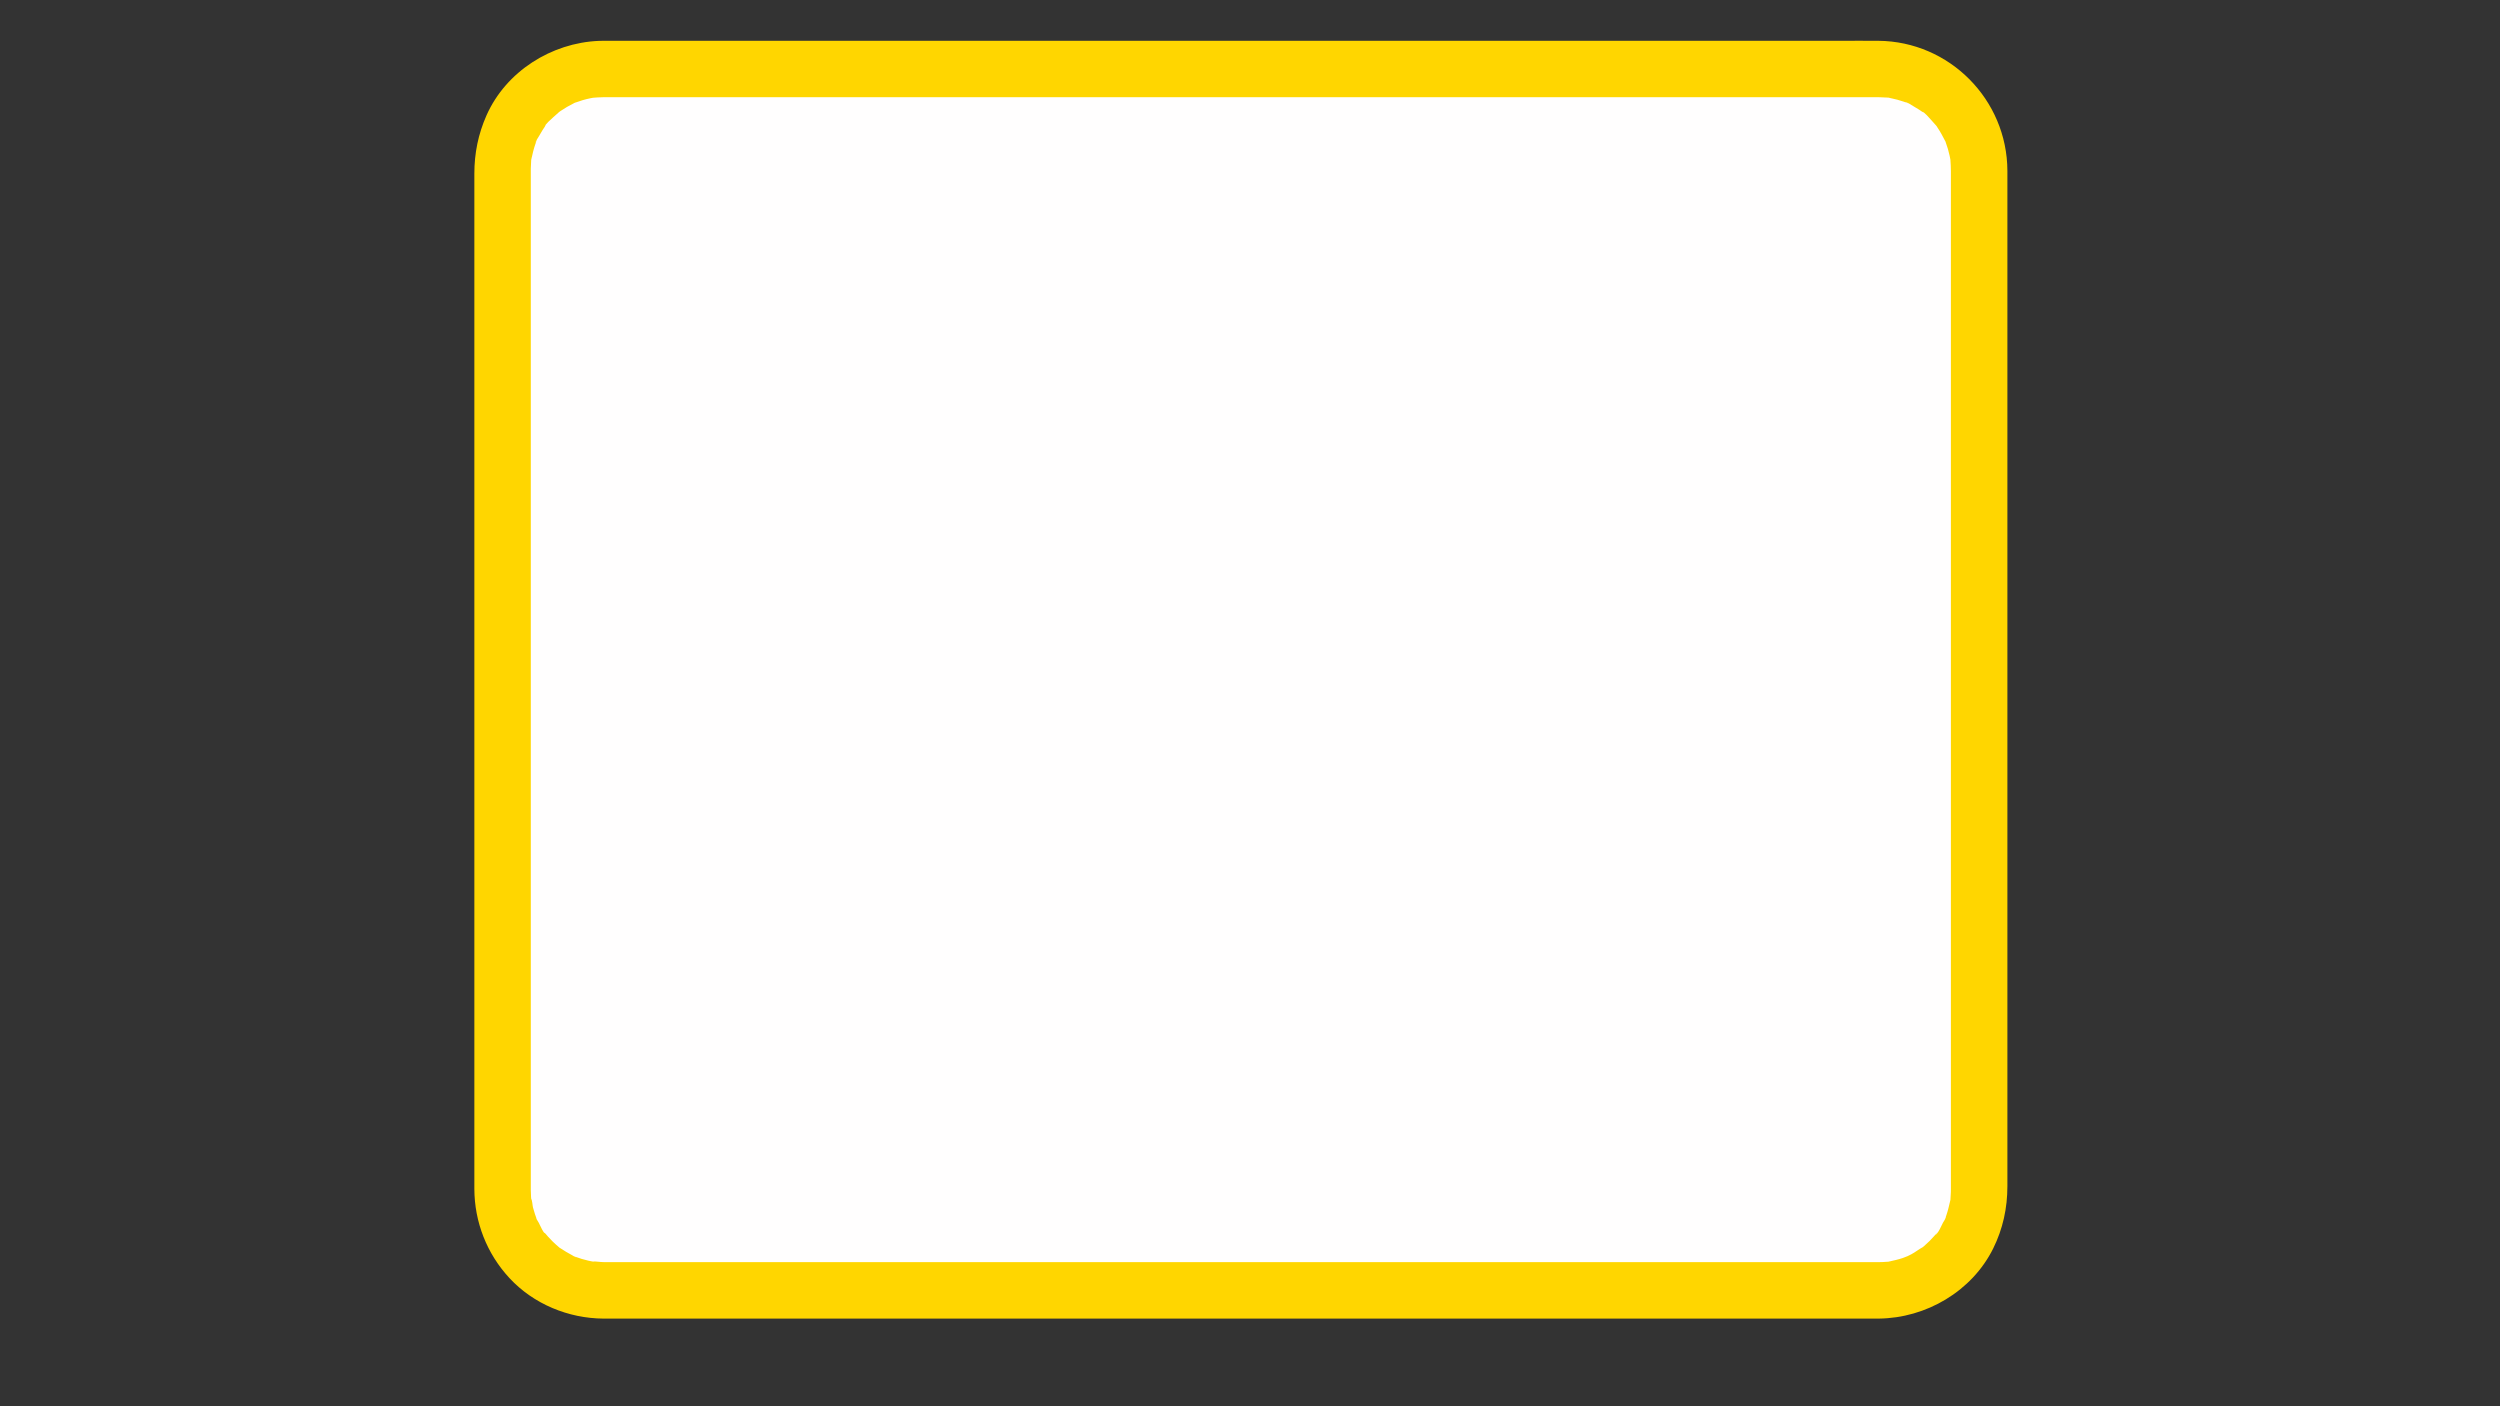
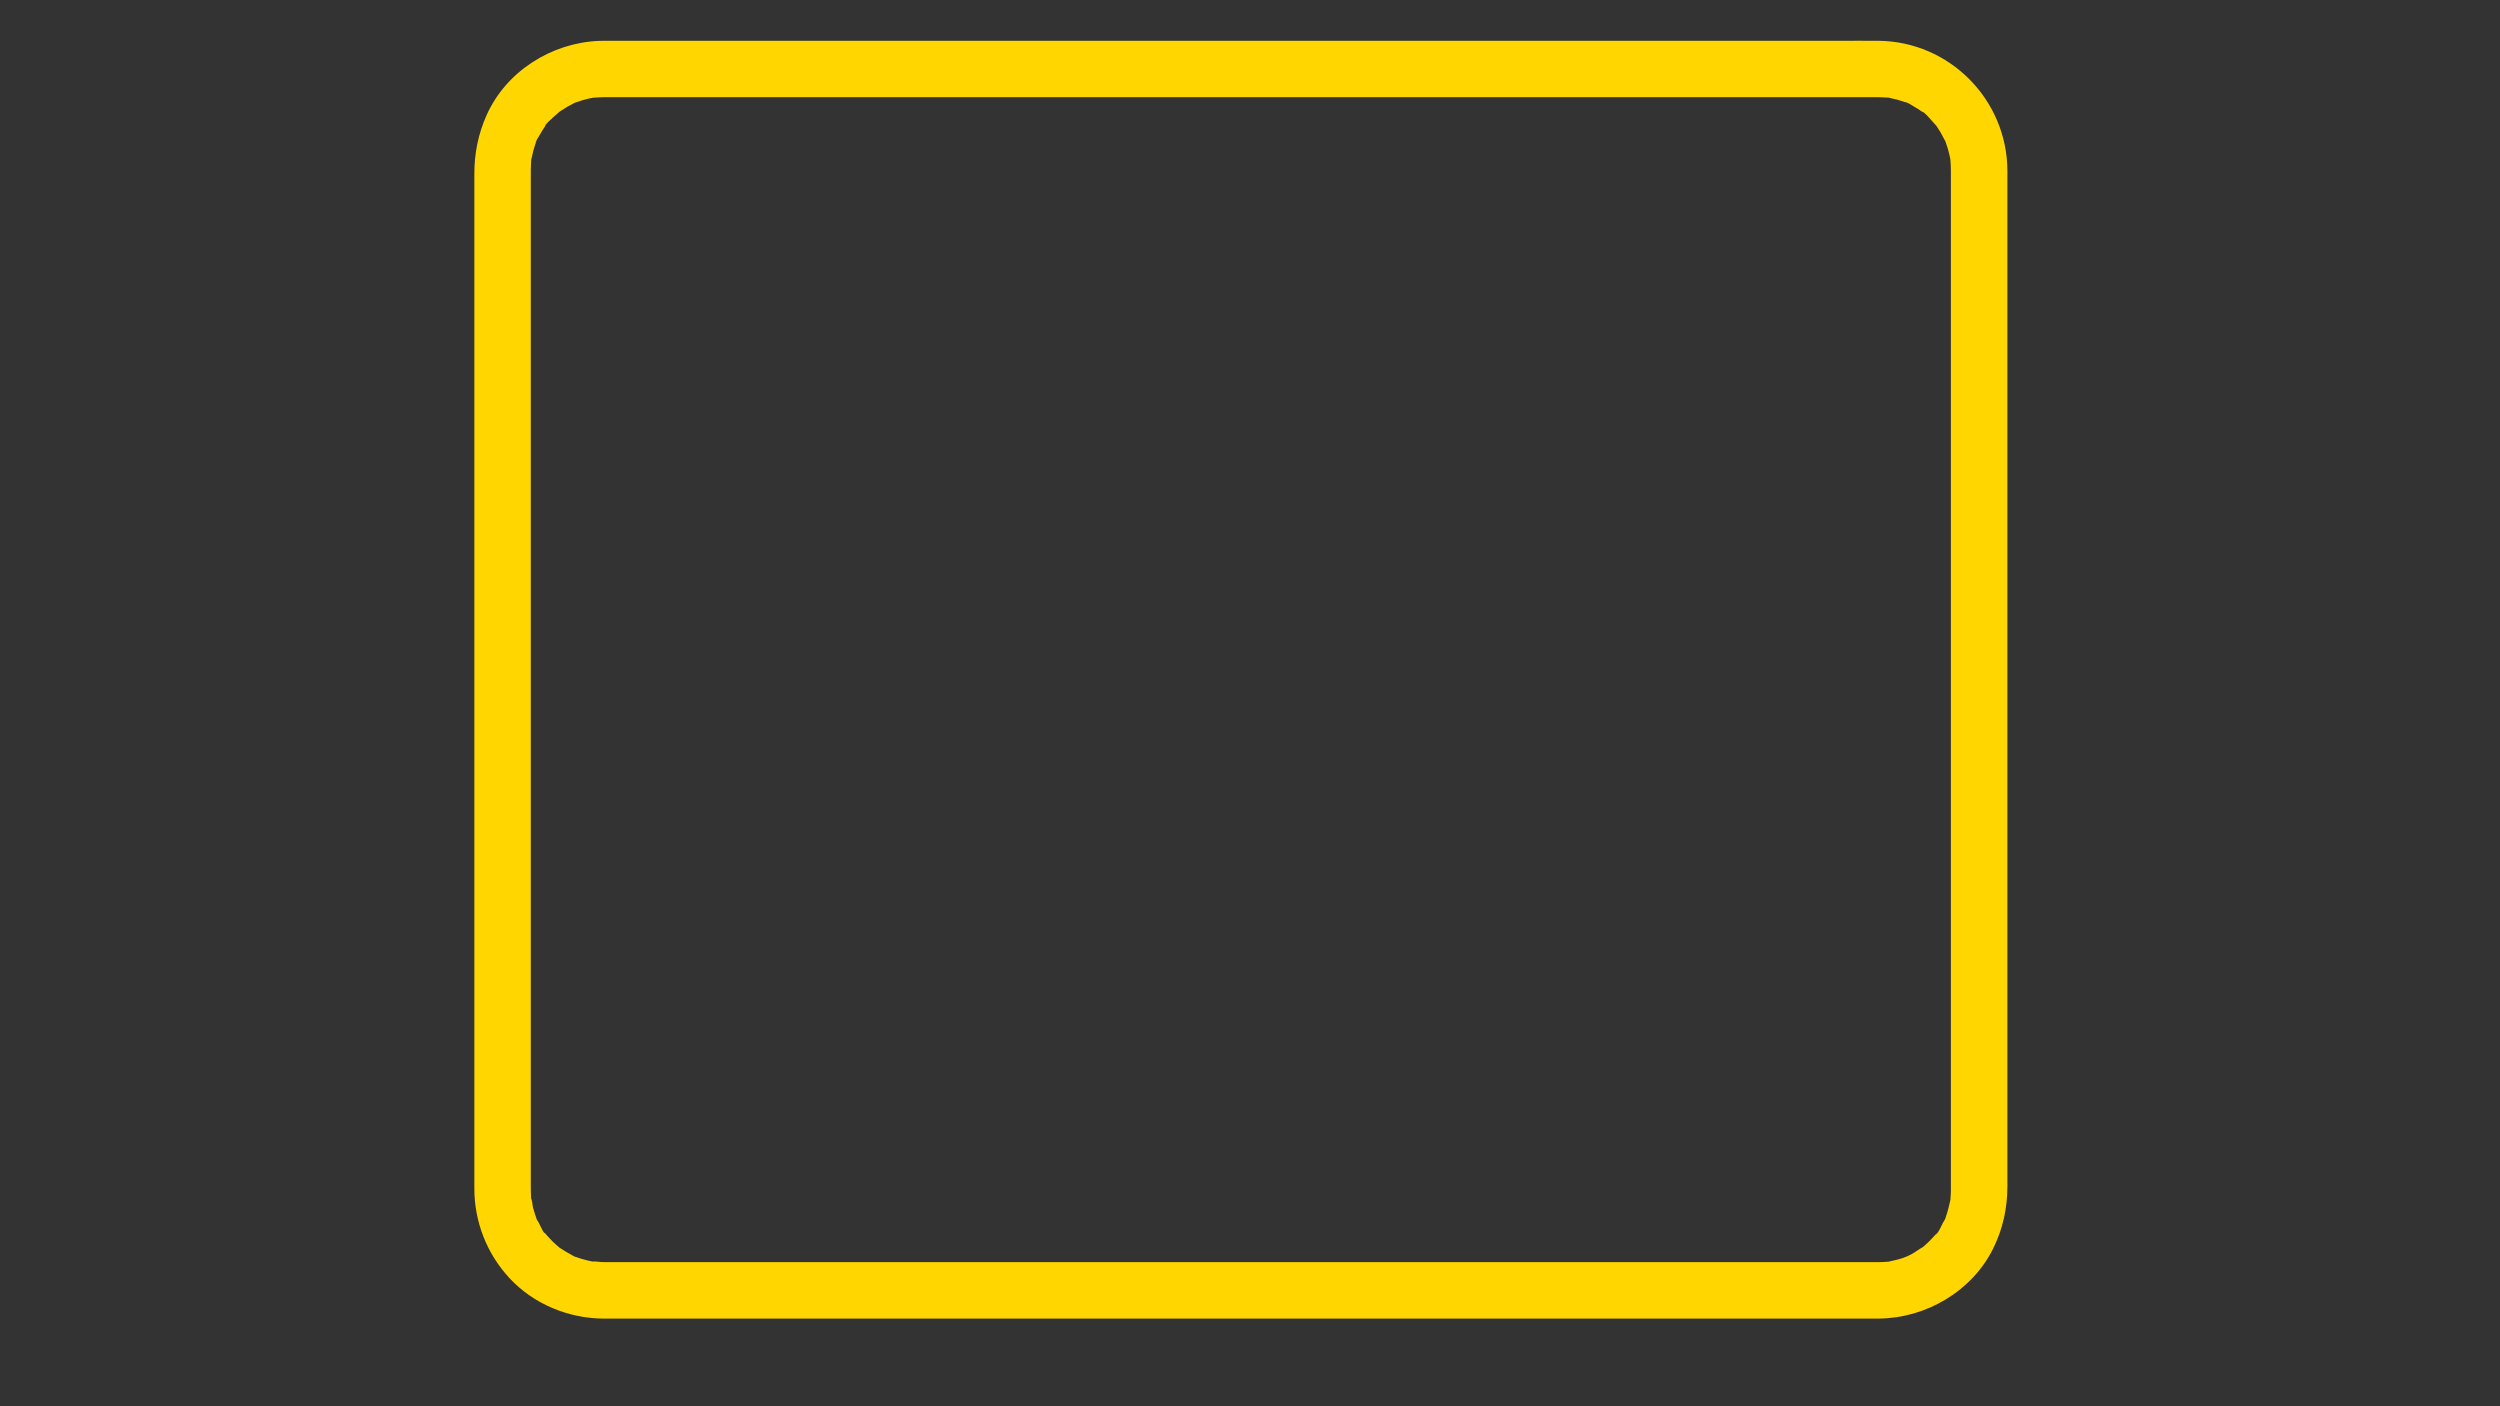
<svg xmlns="http://www.w3.org/2000/svg" id="Слой_1" x="0px" y="0px" viewBox="0 0 1920 1080" style="enable-background:new 0 0 1920 1080;" xml:space="preserve">
  <rect x="0" y="0" width="1920" height="1080" fill="#333333" stroke="none" />
  <style type="text/css"> .st0{fill:#FFFEFE;} .st1{fill:#FFD600;} </style>
  <g>
-     <path class="st0" d="M1442.88,991H463.13c-42.42,0-77.13-34.71-77.13-77.13V130.13C386,87.71,420.71,53,463.13,53h979.75 c42.42,0,77.13,34.71,77.13,77.13v783.75C1520,956.29,1485.29,991,1442.88,991z" />
    <g>
      <path class="st1" d="M1442.88,969.32c-8.01,0-16.02,0-24.03,0c-22.02,0-44.03,0-66.05,0c-32.64,0-65.28,0-97.92,0 c-40.14,0-80.28,0-120.42,0c-44.64,0-89.27,0-133.91,0c-45.57,0-91.13,0-136.7,0c-43.48,0-86.97,0-130.45,0 c-38.21,0-76.42,0-114.64,0c-29.75,0-59.5,0-89.25,0c-18.15,0-36.29,0-54.44,0c-3.65,0-7.3,0.01-10.96,0 c-3.45-0.01-7-0.74-10.4-0.57c4.35-0.22,2.86,0.47,1.18,0.07c-0.99-0.24-2.01-0.39-3.01-0.62c-1.73-0.39-3.45-0.85-5.15-1.36 c-1.69-0.51-3.34-1.12-5.01-1.7c-3.92-1.36,0.78,0.48,1.01,0.46c-0.91,0.06-2.6-1.22-3.38-1.62c-3.12-1.58-6.03-3.44-8.96-5.34 c-4.48-2.9,1.91,1.85-0.94-0.64c-1.68-1.46-3.36-2.9-4.95-4.47c-1.23-1.21-2.43-2.46-3.58-3.75c-0.66-0.74-1.28-1.51-1.93-2.25 c-1.77-2.01-0.95,0.16,0.65,0.88c-2.24-1-4.81-7.33-5.94-9.45c-0.49-0.93-2.38-3.55-2.31-4.7c-0.12,1.94,1.31,3.51,0.46,1.01 c-0.32-0.95-0.7-1.89-1.01-2.84c-0.56-1.68-1.06-3.38-1.51-5.1c-0.38-1.47-0.54-5.56-1.43-6.75c0.04,0.06,0.45,4.41,0.25,1.93 c-0.09-1.04-0.21-2.07-0.29-3.11c-0.13-1.84-0.18-3.68-0.2-5.52c0-0.05,0-0.09,0-0.14c0-0.33,0-0.67,0-1 c-0.01-4.43,0-8.86,0-13.29c0-21.78,0-43.57,0-65.35c0-34.63,0-69.26,0-103.89c0-42.55,0-85.11,0-127.66c0-45.5,0-90.99,0-136.49 c0-43.46,0-86.92,0-130.38c0-36.57,0-73.14,0-109.71c0-24.38,0-48.77,0-73.15c0-6.13,0-12.26,0-18.39c0-1.28-0.01-2.56,0-3.84 c0-0.42,0-0.83,0.01-1.25c0.02-1.84,0.1-3.68,0.25-5.51c0.06-0.74,0.03-2.32,0.32-3.1c-0.15,0.41-0.93,5.15-0.07,1.18 c0.81-3.74,1.66-7.42,2.92-11.04c0.33-0.95,0.75-1.88,1.04-2.83c0.75-2.41-0.73,1.83-0.74,1.71c-0.11-1.32,2.04-4.22,2.66-5.36 c0.83-1.53,1.72-3.02,2.65-4.49c0.53-0.84,1.1-1.65,1.64-2.48c1-1.53,1.34-3.79-0.3,0.21c1.11-2.71,4.9-5.67,6.98-7.68 c1.43-1.37,2.93-2.65,4.43-3.95c0.49-0.43,2.52-1.69,0.14-0.14c-2.81,1.83,0.83-0.52,1.41-0.92c2.88-1.95,5.89-3.71,9.01-5.25 c0.26-0.13,2.21-1.31,2.71-1.28c-0.23-0.01-4.93,1.82-1.01,0.46c1.91-0.66,3.8-1.35,5.74-1.92c1.95-0.57,3.93-1.06,5.92-1.47 c0.75-0.15,1.52-0.25,2.27-0.43c2.97-0.7-4.23,0.37-1.17,0.12c2.89-0.24,5.74-0.46,8.64-0.49c2.24-0.02,4.48,0,6.71,0 c15.64,0,31.28,0,46.92,0c27.87,0,55.74,0,83.61,0c36.91,0,73.82,0,110.73,0c42.76,0,85.53,0,128.29,0c45.61,0,91.23,0,136.84,0 c44.89,0,89.78,0,134.67,0c41.16,0,82.32,0,123.48,0c34.36,0,68.73,0,103.09,0c24.08,0,48.17,0,72.25,0 c10.77,0,21.54-0.04,32.32,0c0.25,0,0.5,0,0.75,0c0.29,0,0.58,0,0.88,0.01c1.84,0.02,3.68,0.1,5.51,0.25 c0.74,0.06,2.32,0.03,3.1,0.32c-2.13-0.79-3.61-0.54-0.43,0.08c3.49,0.68,6.93,1.61,10.29,2.77c0.95,0.33,1.88,0.75,2.83,1.04 c2.41,0.75-1.83-0.73-1.71-0.74c1.36-0.11,4.88,2.39,6.01,3.02c1.52,0.85,3.01,1.74,4.47,2.69c0.83,0.54,1.63,1.13,2.46,1.67 c1.52,0.98,2.56,0.66-0.82-0.72c2.9,1.19,6.06,5.27,8.18,7.52c1.19,1.26,2.3,2.58,3.44,3.89c2.68,3.08-0.45-0.78-0.65-0.88 c0.42,0.19,1.58,2.23,1.71,2.43c2.25,3.32,4.08,6.81,5.91,10.36c1.75,3.4-1.32-4.06,0.42,1.06c0.57,1.67,1.16,3.33,1.66,5.03 c0.5,1.71,0.93,3.44,1.31,5.18c0.22,1,0.36,2.02,0.59,3.02c0.63,2.67-0.32-4.56-0.03-0.39c0.22,3.07,0.39,6.13,0.4,9.2 c0.03,13.72,0,27.44,0,41.16c0,29.01,0,58.03,0,87.04c0,39.35,0,78.69,0,118.04c0,44.88,0,89.77,0,134.65 c0,45.06,0,90.12,0,135.17c0,40.43,0,80.85,0,121.28c0,30.82,0,61.63,0,92.45c0,16.23,0,32.45,0,48.68c0,1.17,0.01,2.34,0,3.51 c0,0.67,0,1.34-0.02,2.01c-0.04,1.83-0.14,3.67-0.31,5.49c-0.47,5.14,0.74-2.7-0.18,1.14c-0.89,3.73-1.66,7.41-2.92,11.04 c-0.25,0.71-0.52,1.42-0.77,2.13c-1.36,3.92,0.48-0.78,0.46-1.01c0.08,1.27-1.68,3.53-2.31,4.7c-1.11,2.09-3.71,8.5-5.94,9.45 c0.2-0.08,3.34-3.97,0.65-0.88c-0.49,0.56-0.96,1.13-1.44,1.69c-1.14,1.3-2.32,2.57-3.54,3.79c-1.4,1.4-2.85,2.74-4.35,4.03 c-0.56,0.48-1.19,0.91-1.71,1.42c-2.03,1.99,3.37-2,0.85-0.69c-3.04,1.59-5.78,3.88-8.84,5.5c-0.65,0.34-6.52,3.21-3.5,1.8 c2.78-1.3-2.03,0.72-3.04,1.06c-3.39,1.14-6.83,1.91-10.32,2.67c-3.97,0.86,0.77,0.08,1.18-0.07c-0.78,0.29-2.37,0.26-3.1,0.32 C1447.08,969.23,1444.98,969.29,1442.88,969.32c-11.34,0.12-22.21,9.89-21.68,21.68c0.52,11.65,9.53,21.81,21.68,21.68 c36.33-0.37,71.57-20.93,87.88-53.83c7.46-15.05,10.92-31.07,10.92-47.82c0-15.59,0-31.19,0-46.78c0-30.61,0-61.22,0-91.83 c0-40.73,0-81.46,0-122.18c0-45.39,0-90.78,0-136.17c0-45.27,0-90.55,0-135.82c0-39.67,0-79.33,0-119c0-29.23,0-58.47,0-87.7 c0-13.46,0.04-26.91,0-40.37c-0.15-54.6-44.45-99.44-99.15-99.85c-9.99-0.08-19.98,0-29.98,0c-23.81,0-47.62,0-71.43,0 c-34.16,0-68.33,0-102.49,0c-41.32,0-82.64,0-123.95,0c-45.39,0-90.78,0-136.18,0c-46,0-92,0-138,0c-43.13,0-86.26,0-129.4,0 c-37.32,0-74.64,0-111.96,0c-28.01,0-56.02,0-84.03,0c-15.36,0-30.72,0-46.09,0c-3.02,0-6.05-0.06-9.07,0.06 c-36.45,1.49-71.33,23.45-86.3,57.17c-6.35,14.3-9.35,29.12-9.35,44.74c0,5.77,0,11.53,0,17.3c0,23.97,0,47.95,0,71.92 c0,36.38,0,72.76,0,109.14c0,43.87,0,87.74,0,131.6c0,46.06,0,92.12,0,138.19c0,42.92,0,85.85,0,128.77c0,34.99,0,69.98,0,104.97 c0,21.7,0,43.4,0,65.1c0,4.24-0.01,8.49,0,12.73c0.08,25.51,9.6,49.81,26.95,68.53c18.51,19.97,45.23,30.97,72.3,31.14 c3.22,0.02,6.43,0,9.65,0c17.57,0,35.14,0,52.7,0c29.53,0,59.06,0,88.59,0c38.27,0,76.53,0,114.8,0c43.92,0,87.84,0,131.76,0 c46.12,0,92.24,0,138.36,0c44.84,0,89.67,0,134.51,0c40.62,0,81.24,0,121.86,0c32.91,0,65.81,0,98.72,0c21.82,0,43.64,0,65.47,0 c7.63,0,15.26,0,22.89,0c11.34,0,22.21-9.97,21.68-21.68C1464.03,979.25,1455.03,969.32,1442.88,969.32z" />
    </g>
  </g>
</svg>